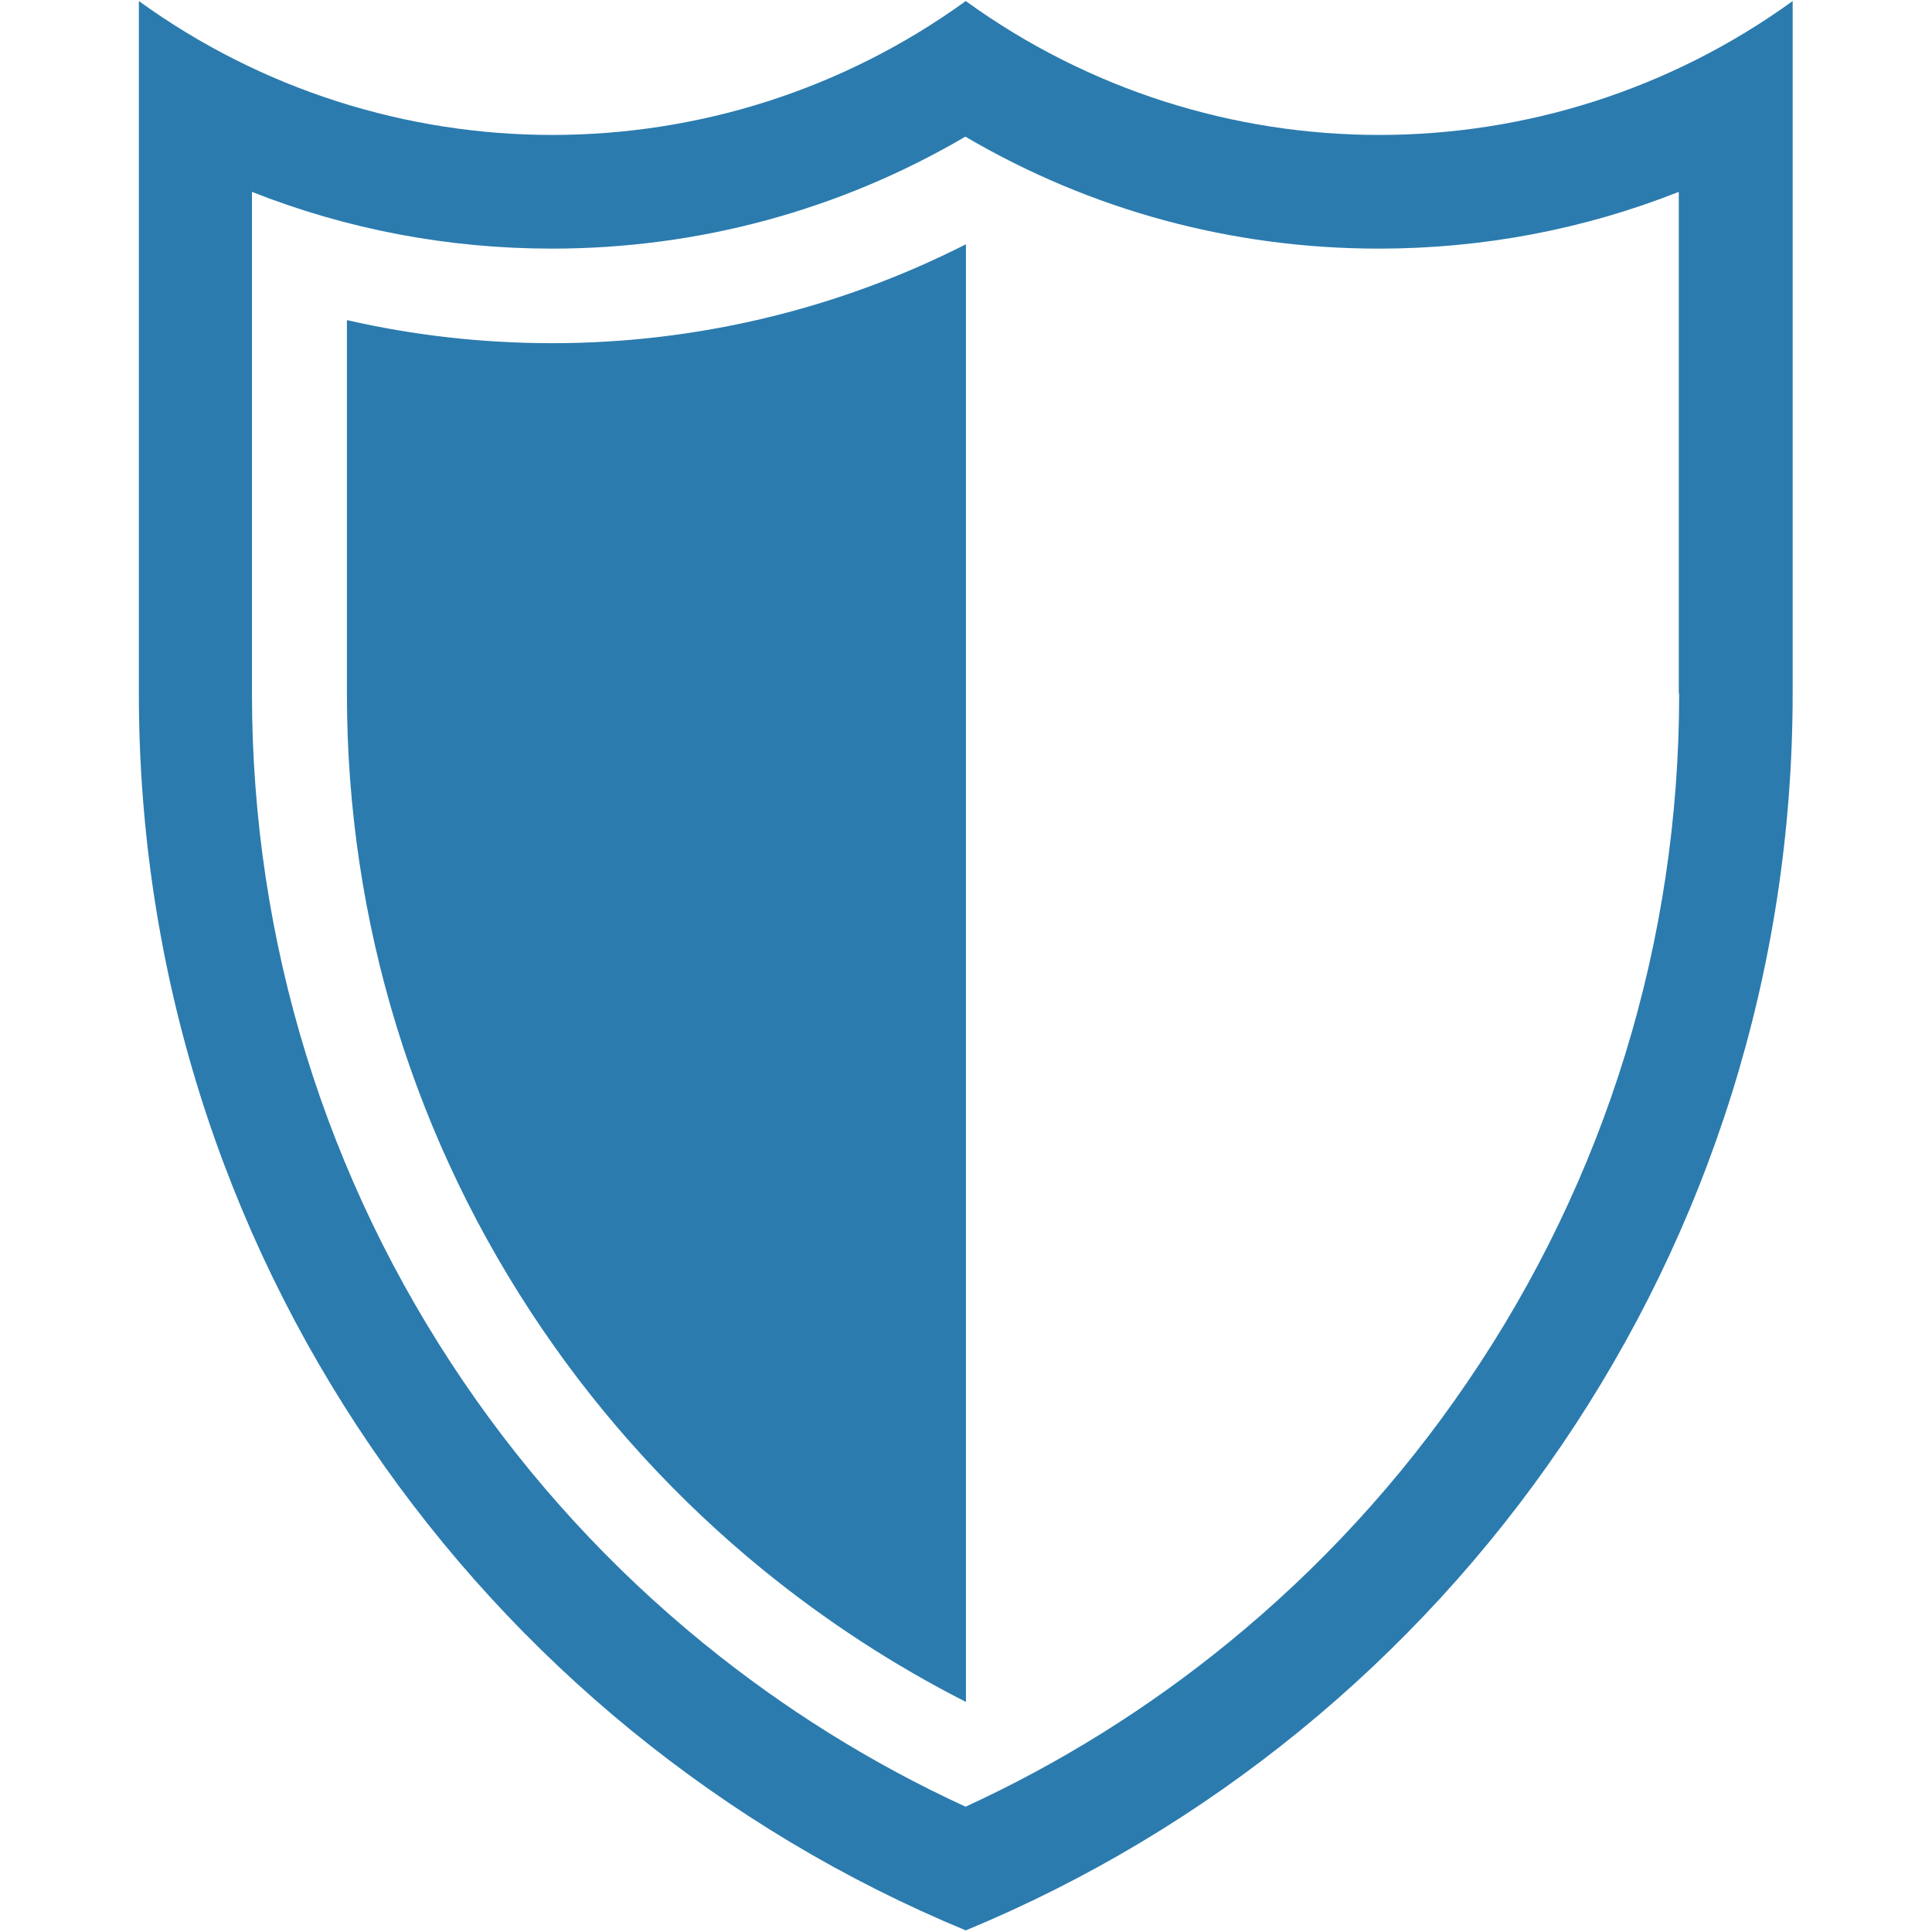
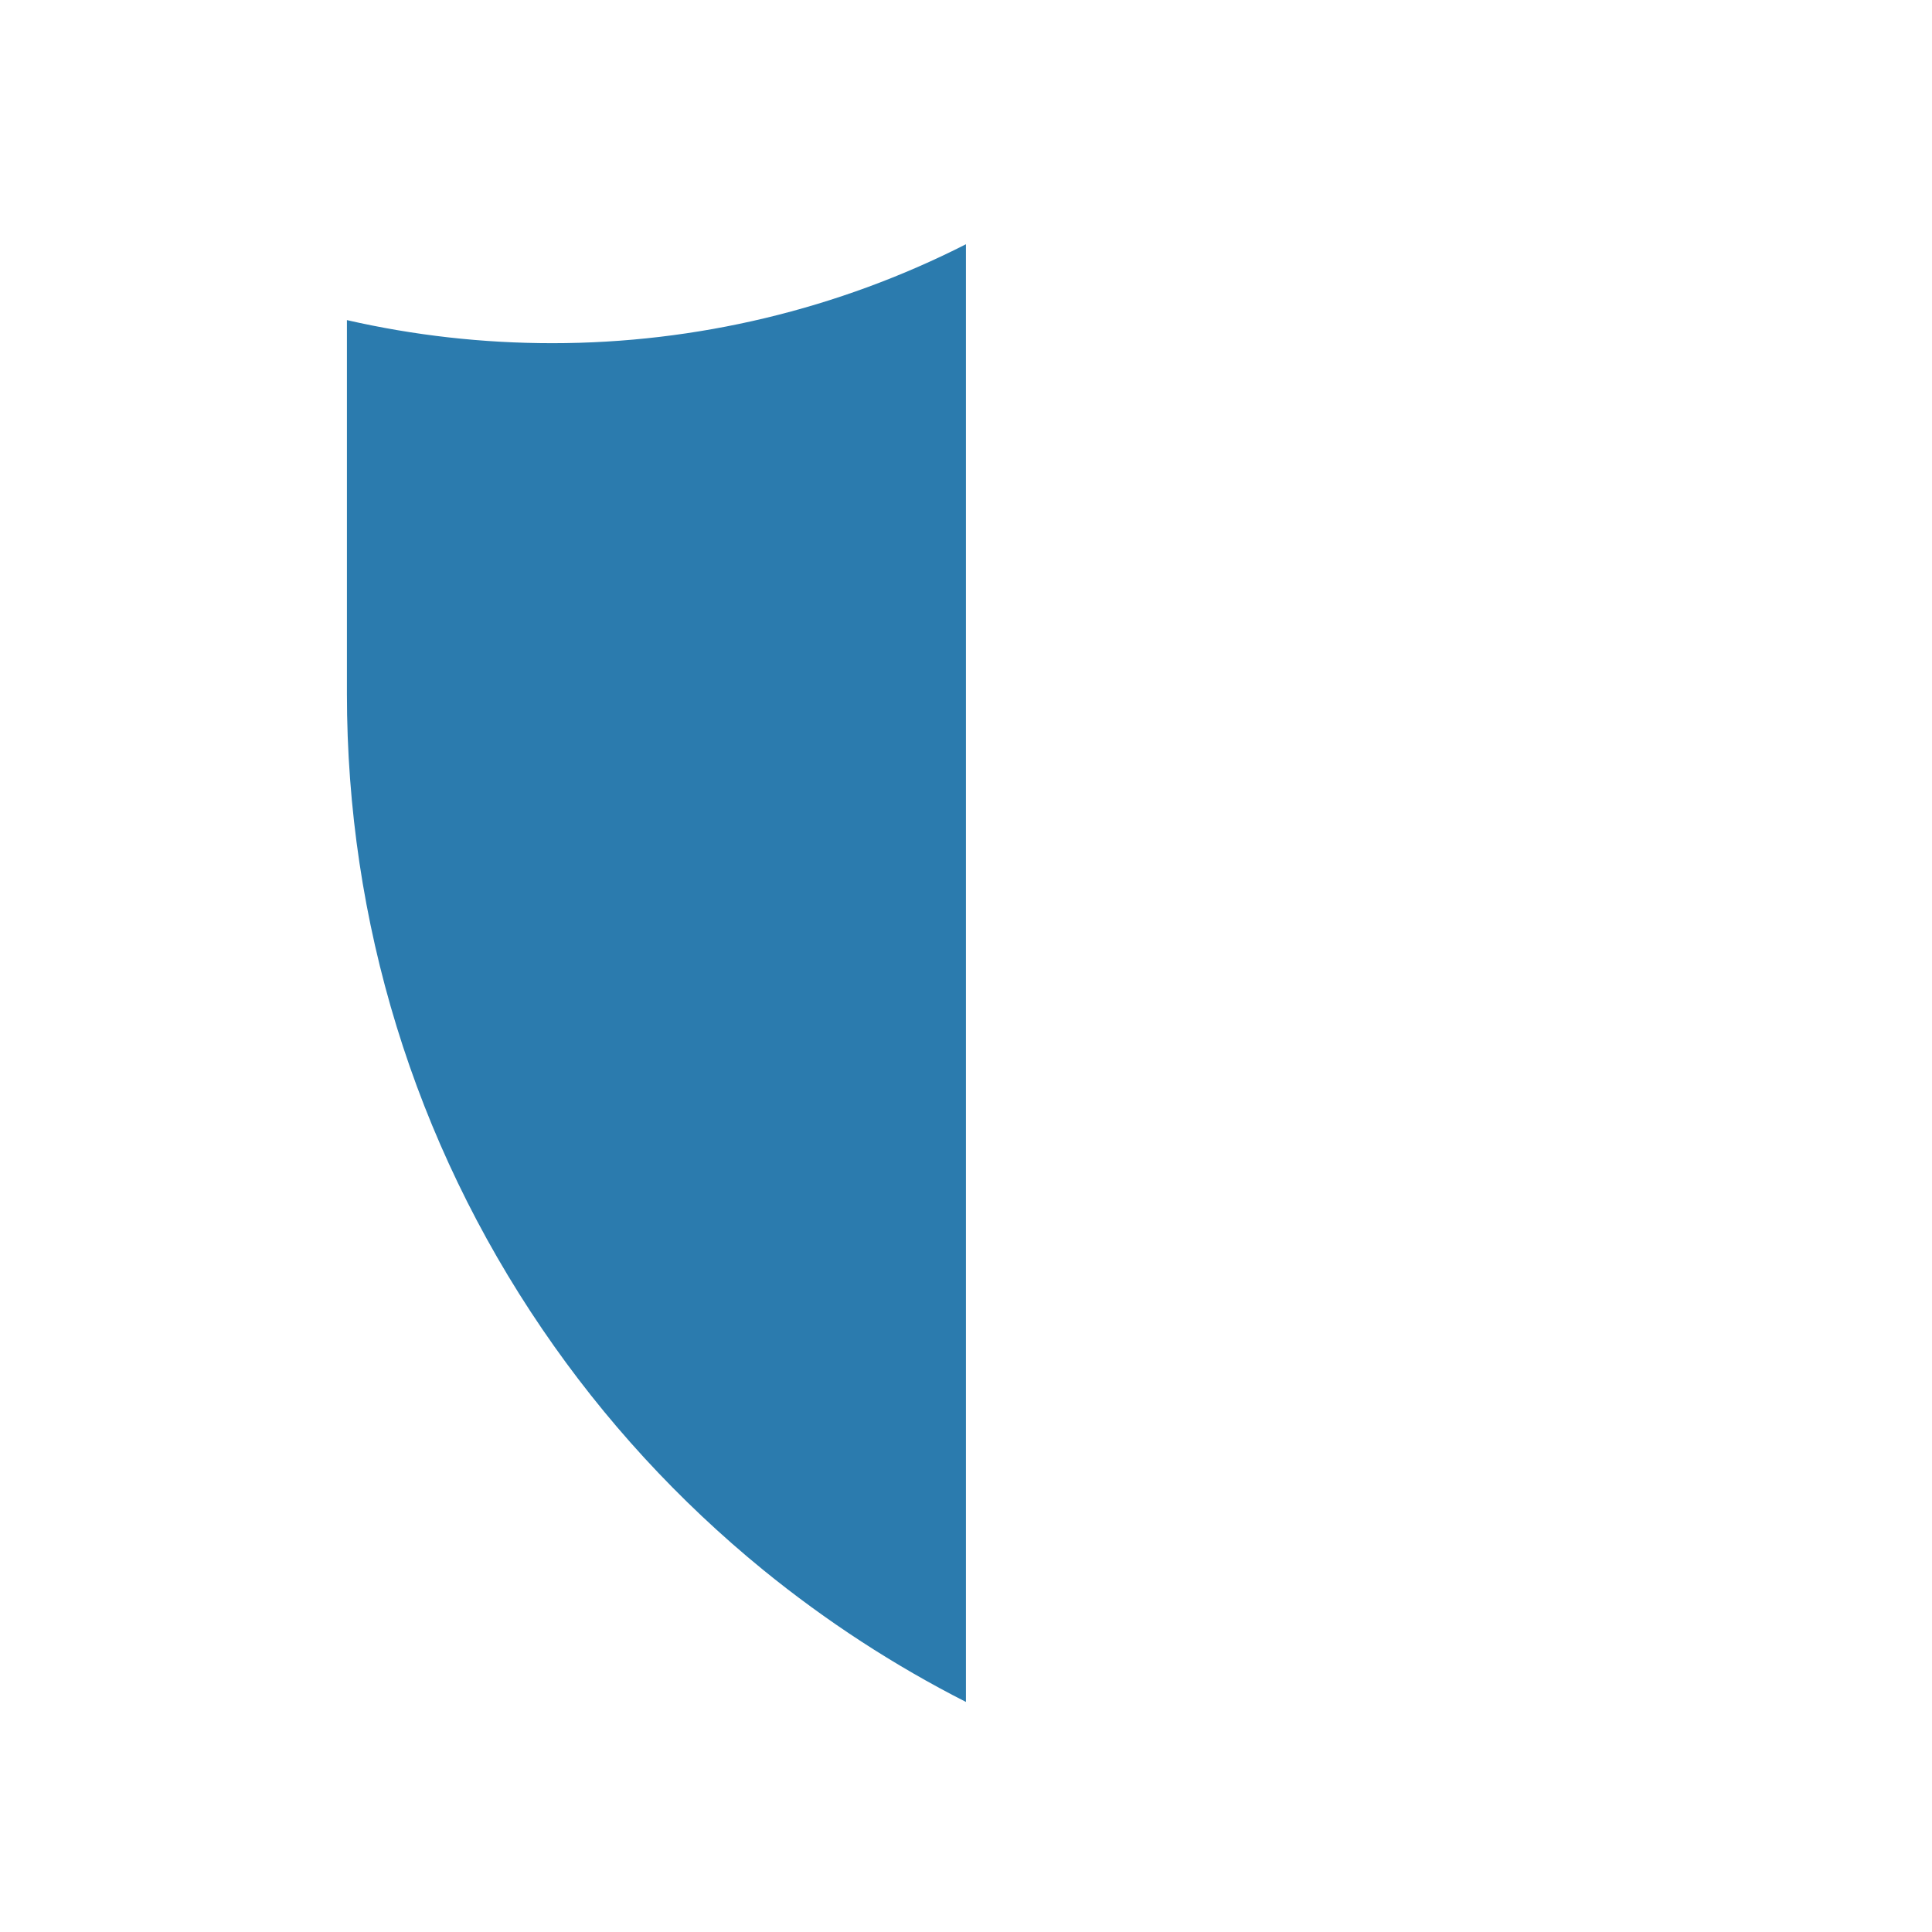
<svg xmlns="http://www.w3.org/2000/svg" width="500" zoomAndPan="magnify" viewBox="0 0 375 375" height="500" preserveAspectRatio="xMidYMid meet" version="1.2">
  <defs>
    <clipPath id="b628b8b656">
-       <path d="M 26.953 0 L 347.953 0 L 347.953 375 L 26.953 375 Z M 26.953 0 " />
-     </clipPath>
+       </clipPath>
  </defs>
  <g id="29ac32499d">
    <g clip-rule="nonzero" clip-path="url(#b628b8b656)">
-       <path style=" stroke:none;fill-rule:nonzero;fill:#2b7bae;fill-opacity:1;" d="M 347.953 0.203 C 300.082 34.855 235.324 34.855 187.453 0.203 C 139.582 34.855 74.824 34.855 26.953 0.203 L 26.953 134.602 C 26.953 242.898 93.254 335.703 187.453 374.688 C 281.652 335.703 347.953 242.898 347.953 134.602 Z M 325.926 134.637 C 325.926 182.582 311.719 228.801 284.809 268.266 C 271.852 287.316 256.211 304.352 238.336 318.926 C 222.73 331.664 205.625 342.309 187.418 350.68 C 169.207 342.309 152.137 331.664 136.5 318.926 C 118.621 304.352 102.98 287.316 90.023 268.266 C 63.148 228.801 48.906 182.582 48.906 134.637 L 48.906 37.242 C 67.297 44.512 86.938 48.258 107.129 48.258 C 135.617 48.258 163.078 40.766 187.379 26.523 C 211.684 40.805 239.141 48.258 267.629 48.258 C 287.82 48.258 307.461 44.512 325.852 37.242 L 325.852 134.637 Z M 325.926 134.637 " />
-     </g>
-     <path style=" stroke:none;fill-rule:nonzero;fill:#2b7bae;fill-opacity:1;" d="M 107.203 66.613 C 93.656 66.613 80.332 65.105 67.336 62.133 L 67.336 134.672 C 67.336 178.945 80.441 221.566 105.258 257.984 C 117.227 275.57 131.652 291.281 148.172 304.754 C 160.359 314.668 173.539 323.258 187.488 330.344 L 187.488 47.41 C 162.711 60.004 135.176 66.613 107.203 66.613 Z M 107.203 66.613 " />
+       </g>
+     <path style=" stroke:none;fill-rule:nonzero;fill:#2b7bae;fill-opacity:1;" d="M 107.203 66.613 C 93.656 66.613 80.332 65.105 67.336 62.133 L 67.336 134.672 C 67.336 178.945 80.441 221.566 105.258 257.984 C 117.227 275.57 131.652 291.281 148.172 304.754 C 160.359 314.668 173.539 323.258 187.488 330.344 L 187.488 47.41 C 162.711 60.004 135.176 66.613 107.203 66.613 M 107.203 66.613 " />
  </g>
</svg>